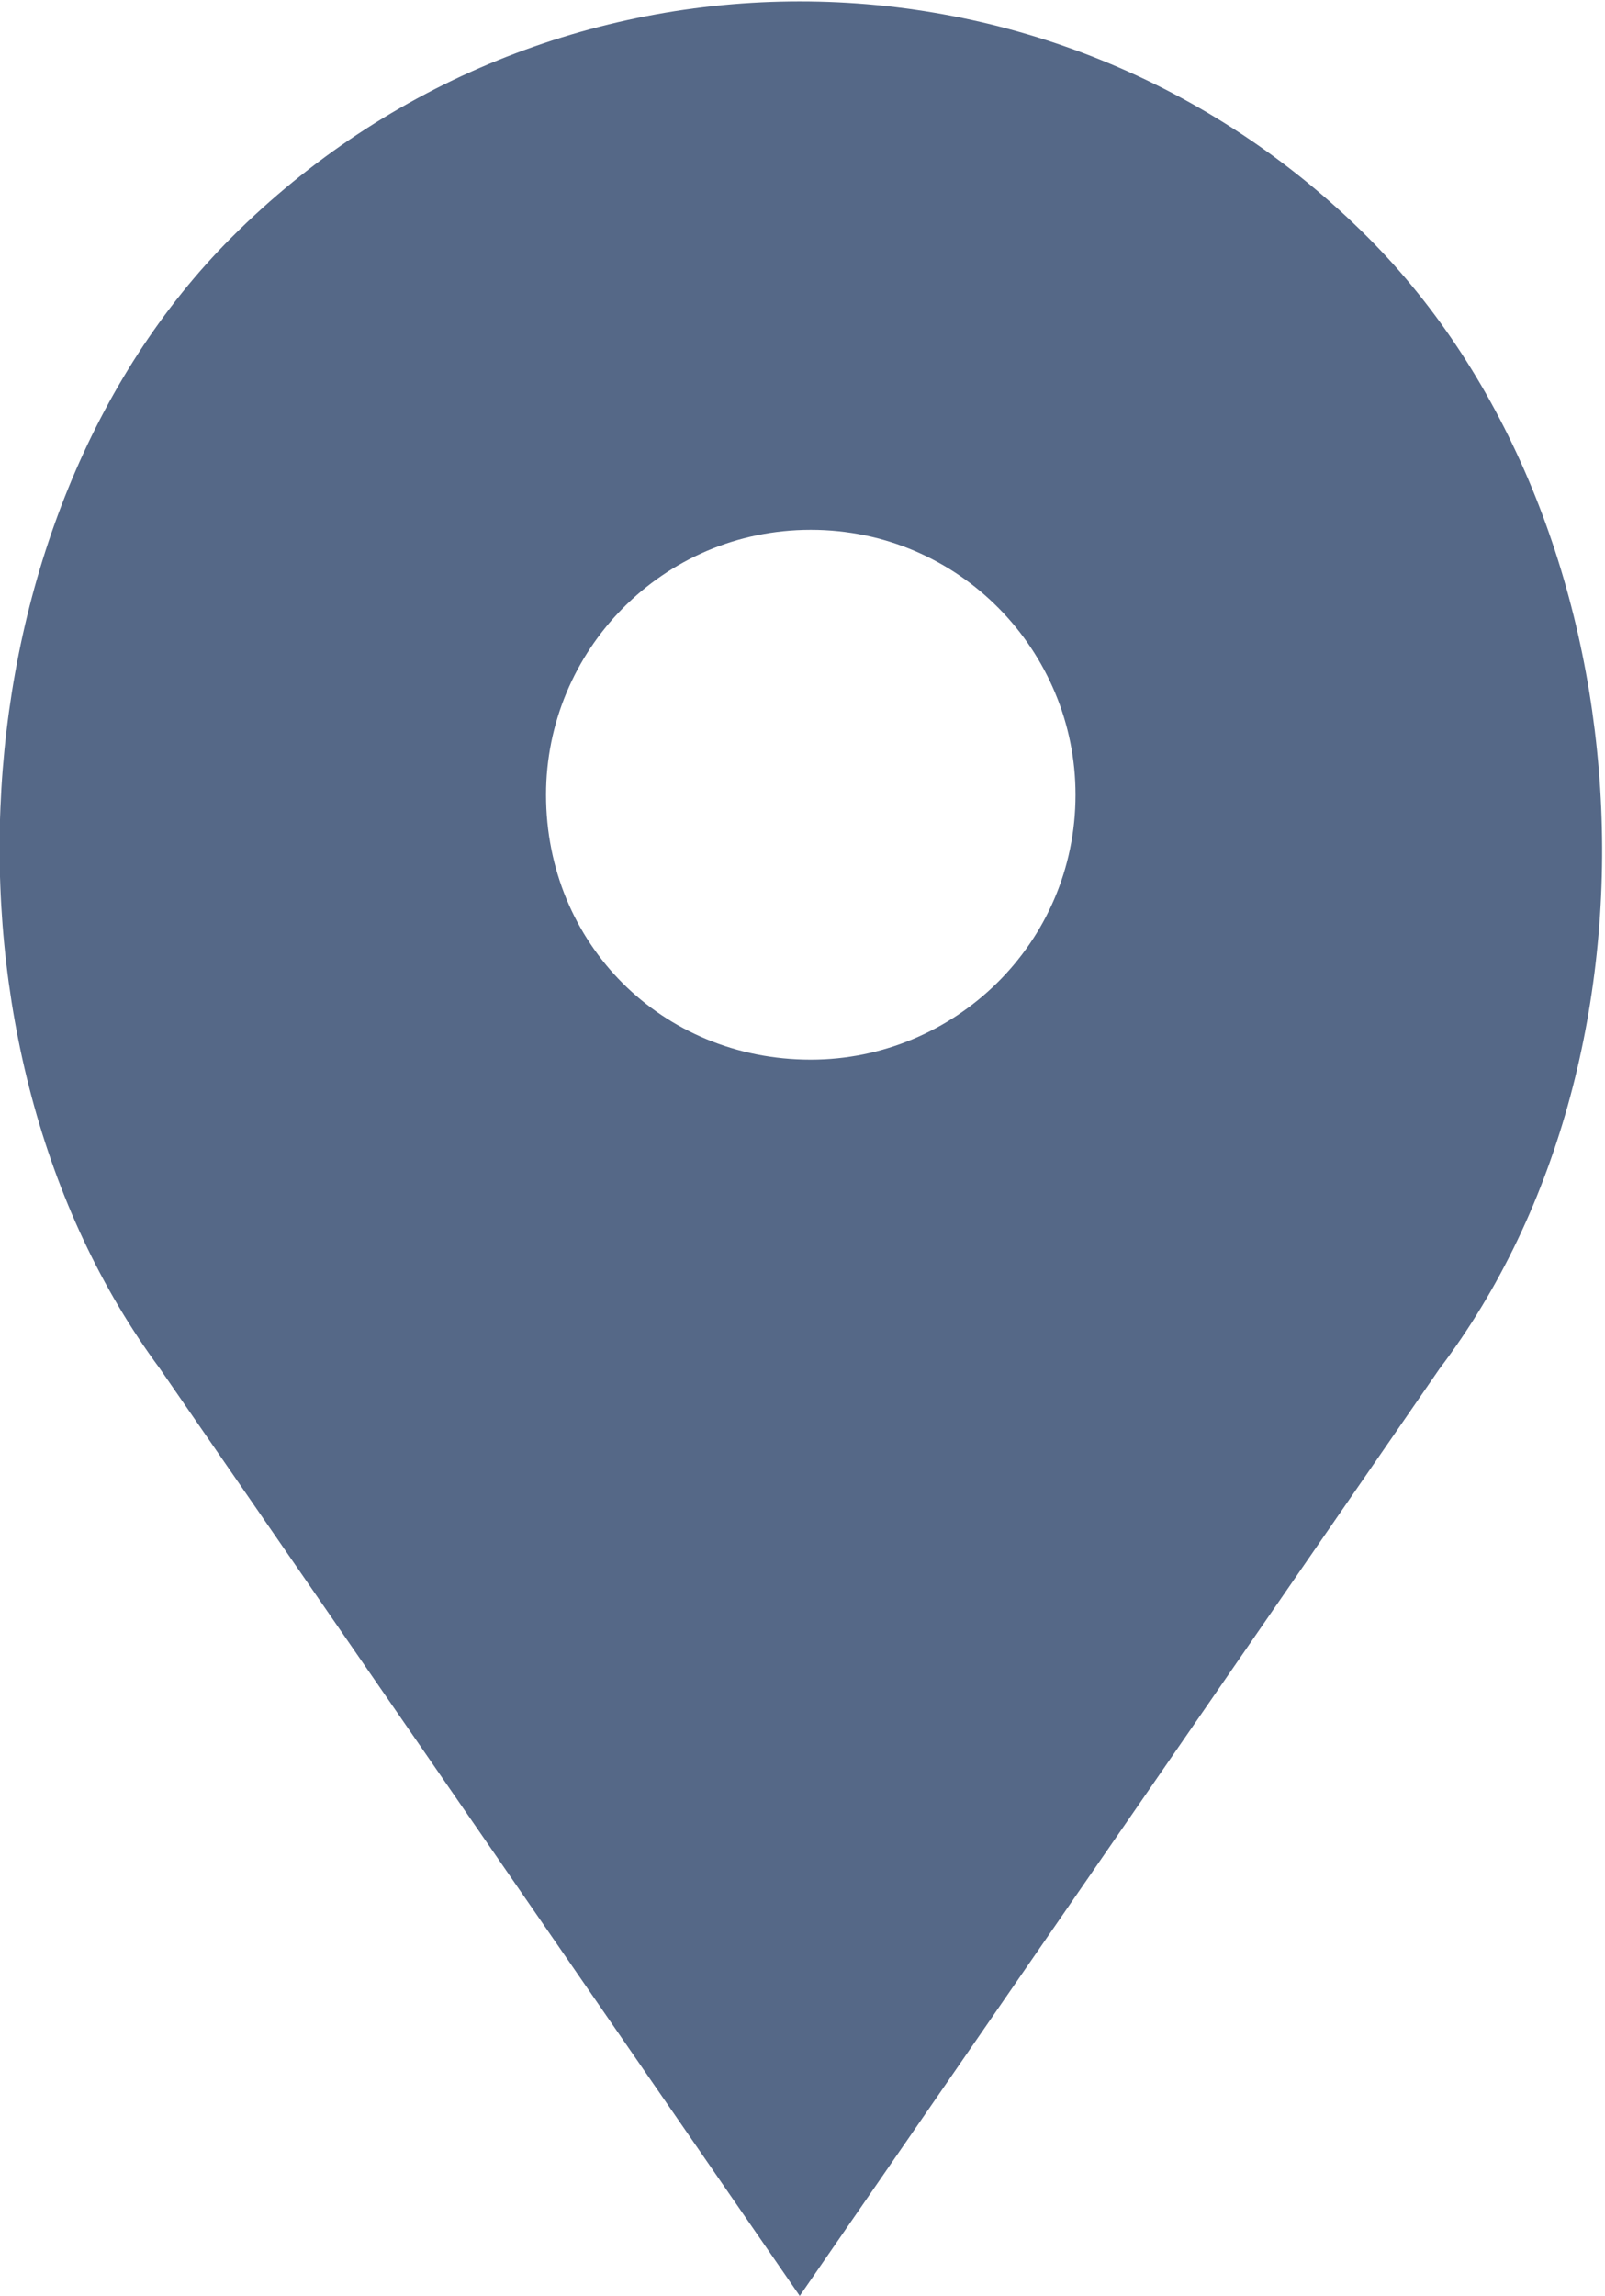
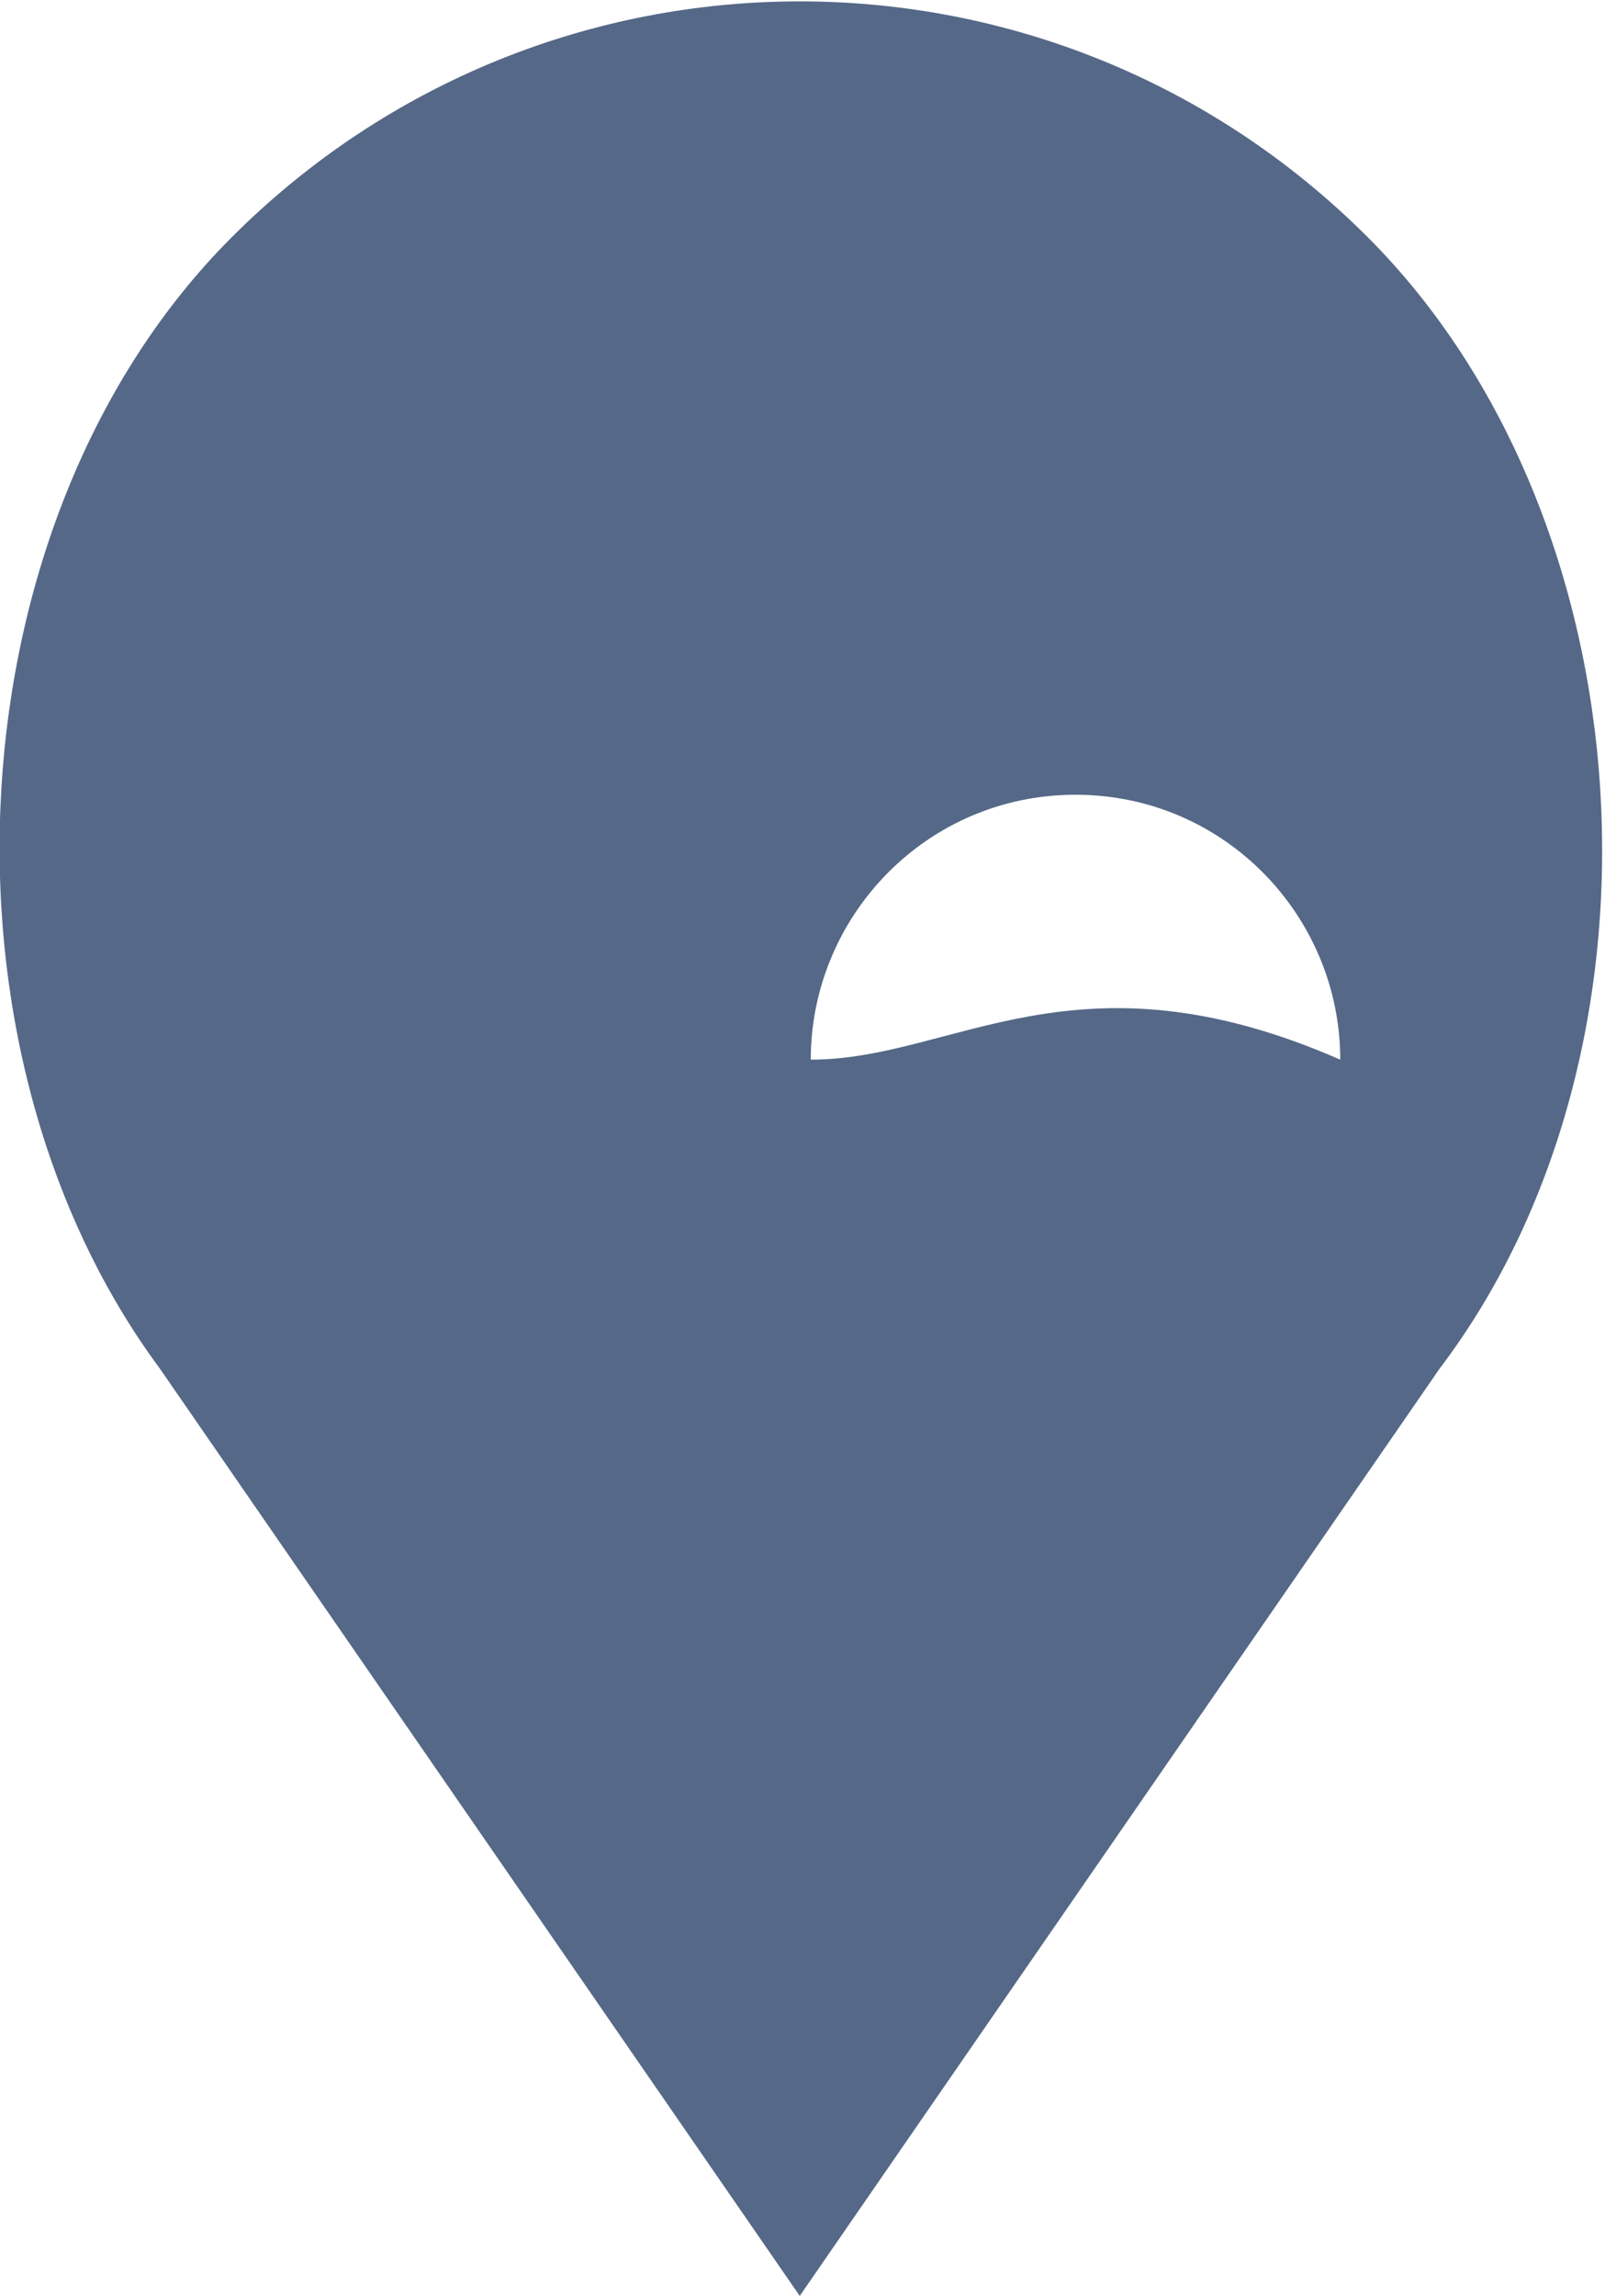
<svg xmlns="http://www.w3.org/2000/svg" id="Lager_1" x="0px" y="0px" viewBox="0 0 29.1 41.6" style="enable-background:new 0 0 29.1 41.6;" xml:space="preserve">
  <style type="text/css"> .st0{fill:#556887;} </style>
-   <path class="st0" d="M24.8,4.3c-5.7-5.7-14.9-5.7-20.6,0C-0.9,9.4-1.4,19,2.9,24.8l11.6,16.8l11.6-16.8C30.5,19,29.9,9.4,24.8,4.3 L24.8,4.3z M14.7,19.2c-2.7,0-4.8-2.1-4.8-4.8c0-2.6,2.1-4.8,4.8-4.8c2.7,0,4.8,2.2,4.8,4.8C19.5,17.1,17.3,19.2,14.7,19.2 L14.7,19.2z M14.7,19.2" />
+   <path class="st0" d="M24.8,4.3c-5.7-5.7-14.9-5.7-20.6,0C-0.9,9.4-1.4,19,2.9,24.8l11.6,16.8l11.6-16.8C30.5,19,29.9,9.4,24.8,4.3 L24.8,4.3z M14.7,19.2c0-2.6,2.1-4.8,4.8-4.8c2.7,0,4.8,2.2,4.8,4.8C19.5,17.1,17.3,19.2,14.7,19.2 L14.7,19.2z M14.7,19.2" />
</svg>